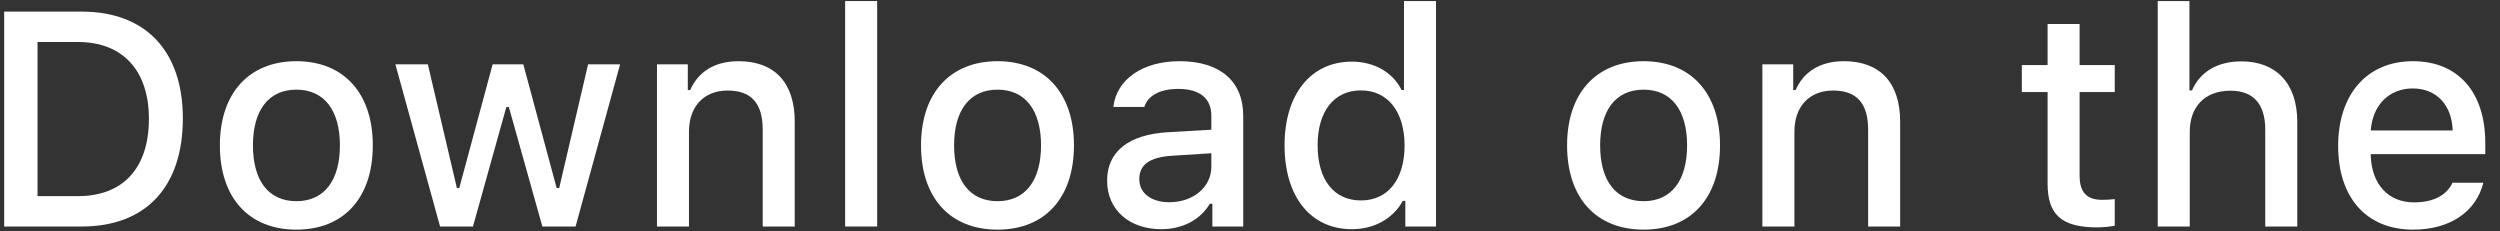
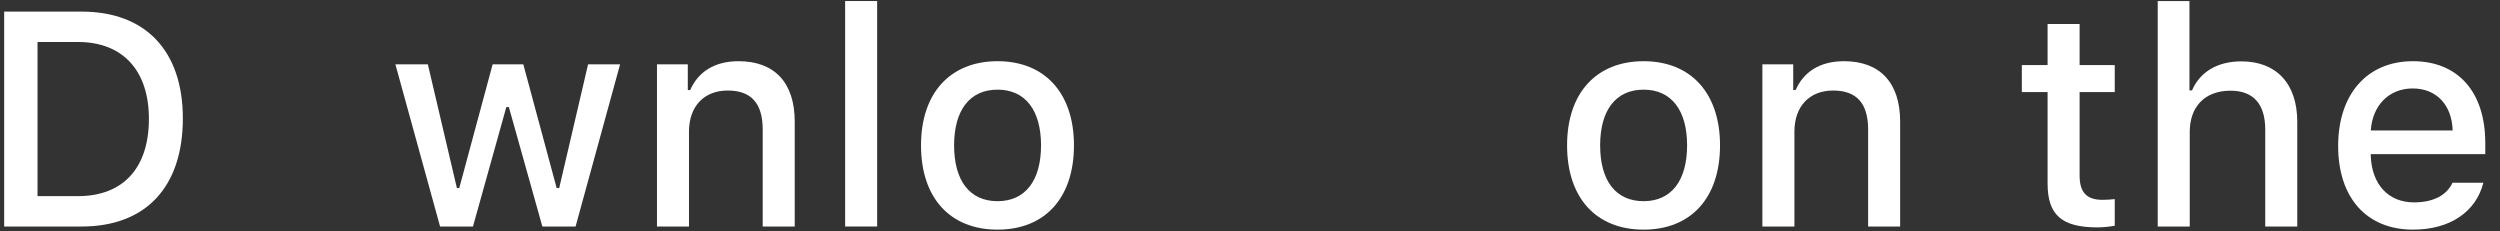
<svg xmlns="http://www.w3.org/2000/svg" width="108" height="10" viewBox="0 0 108 10" fill="none">
  <rect x="0" y="0" width="108" height="10" fill="#333333" stroke="none" />
  <path d="M0.18 0.502V9.785H3.531C6.298 9.785 7.899 8.08 7.899 5.114C7.899 2.194 6.285 0.502 3.531 0.502H0.18ZM1.621 1.814H3.371C5.294 1.814 6.433 3.037 6.433 5.134C6.433 7.263 5.313 8.473 3.371 8.473H1.621V1.814Z" fill="white" />
-   <path d="M12.805 9.92C14.851 9.92 16.105 8.55 16.105 6.279C16.105 4.021 14.845 2.644 12.805 2.644C10.76 2.644 9.499 4.021 9.499 6.279C9.499 8.55 10.753 9.92 12.805 9.92ZM12.805 8.691C11.602 8.691 10.927 7.81 10.927 6.279C10.927 4.761 11.602 3.873 12.805 3.873C14.002 3.873 14.684 4.761 14.684 6.279C14.684 7.803 14.002 8.691 12.805 8.691Z" fill="white" />
  <path d="M26.788 2.779H25.405L24.157 8.125H24.048L22.607 2.779H21.282L19.84 8.125H19.738L18.483 2.779H17.081L19.011 9.785H20.432L21.873 4.626H21.983L23.43 9.785H24.865L26.788 2.779Z" fill="white" />
  <path d="M28.381 9.785H29.764V5.687C29.764 4.593 30.414 3.911 31.437 3.911C32.46 3.911 32.949 4.471 32.949 5.597V9.785H34.332V5.25C34.332 3.583 33.47 2.644 31.907 2.644C30.852 2.644 30.157 3.114 29.816 3.892H29.713V2.779H28.381V9.785Z" fill="white" />
  <path d="M36.51 9.785H37.893V0.045H36.51V9.785Z" fill="white" />
  <path d="M43.095 9.92C45.141 9.92 46.395 8.55 46.395 6.279C46.395 4.021 45.134 2.644 43.095 2.644C41.049 2.644 39.788 4.021 39.788 6.279C39.788 8.55 41.043 9.92 43.095 9.92ZM43.095 8.691C41.892 8.691 41.217 7.81 41.217 6.279C41.217 4.761 41.892 3.873 43.095 3.873C44.291 3.873 44.973 4.761 44.973 6.279C44.973 7.803 44.291 8.691 43.095 8.691Z" fill="white" />
-   <path d="M50.516 8.736C49.764 8.736 49.217 8.37 49.217 7.739C49.217 7.122 49.654 6.793 50.619 6.729L52.33 6.62V7.205C52.33 8.074 51.558 8.736 50.516 8.736ZM50.162 9.901C51.082 9.901 51.848 9.502 52.266 8.801H52.375V9.785H53.707V4.999C53.707 3.519 52.716 2.644 50.96 2.644C49.371 2.644 48.239 3.416 48.097 4.619H49.435C49.59 4.124 50.124 3.841 50.896 3.841C51.841 3.841 52.33 4.259 52.33 4.999V5.603L50.432 5.713C48.766 5.816 47.827 6.543 47.827 7.803C47.827 9.084 48.811 9.901 50.162 9.901Z" fill="white" />
-   <path d="M58.401 9.901C59.366 9.901 60.183 9.444 60.601 8.678H60.71V9.785H62.035V0.045H60.652V3.892H60.549C60.17 3.12 59.359 2.663 58.401 2.663C56.632 2.663 55.493 4.066 55.493 6.279C55.493 8.498 56.619 9.901 58.401 9.901ZM58.793 3.905C59.951 3.905 60.678 4.825 60.678 6.285C60.678 7.752 59.957 8.659 58.793 8.659C57.622 8.659 56.921 7.765 56.921 6.279C56.921 4.806 57.629 3.905 58.793 3.905Z" fill="white" />
  <path d="M71.004 9.92C73.05 9.92 74.305 8.55 74.305 6.279C74.305 4.021 73.044 2.644 71.004 2.644C68.959 2.644 67.698 4.021 67.698 6.279C67.698 8.55 68.952 9.92 71.004 9.92ZM71.004 8.691C69.801 8.691 69.126 7.81 69.126 6.279C69.126 4.761 69.801 3.873 71.004 3.873C72.201 3.873 72.883 4.761 72.883 6.279C72.883 7.803 72.201 8.691 71.004 8.691Z" fill="white" />
  <path d="M76.135 9.785H77.519V5.687C77.519 4.593 78.168 3.911 79.191 3.911C80.214 3.911 80.703 4.471 80.703 5.597V9.785H82.086V5.25C82.086 3.583 81.224 2.644 79.661 2.644C78.606 2.644 77.911 3.114 77.57 3.892H77.467V2.779H76.135V9.785Z" fill="white" />
  <path d="M88.456 1.036V2.811H87.343V3.976H88.456V7.932C88.456 9.283 89.067 9.823 90.605 9.823C90.875 9.823 91.132 9.791 91.357 9.753V8.601C91.164 8.62 91.042 8.633 90.83 8.633C90.141 8.633 89.839 8.312 89.839 7.578V3.976H91.357V2.811H89.839V1.036H88.456Z" fill="white" />
  <path d="M93.214 9.785H94.597V5.693C94.597 4.632 95.228 3.918 96.36 3.918C97.338 3.918 97.859 4.484 97.859 5.603V9.785H99.242V5.262C99.242 3.596 98.322 2.651 96.829 2.651C95.774 2.651 95.035 3.12 94.694 3.905H94.584V0.045H93.214V9.785Z" fill="white" />
  <path d="M104.231 3.821C105.254 3.821 105.923 4.535 105.955 5.636H102.417C102.494 4.542 103.208 3.821 104.231 3.821ZM105.949 7.894C105.692 8.44 105.119 8.743 104.283 8.743C103.176 8.743 102.462 7.964 102.417 6.736V6.658H107.364V6.176C107.364 3.976 106.187 2.644 104.238 2.644C102.263 2.644 101.008 4.066 101.008 6.305C101.008 8.543 102.237 9.92 104.244 9.92C105.846 9.92 106.965 9.148 107.281 7.894H105.949Z" fill="white" />
</svg>